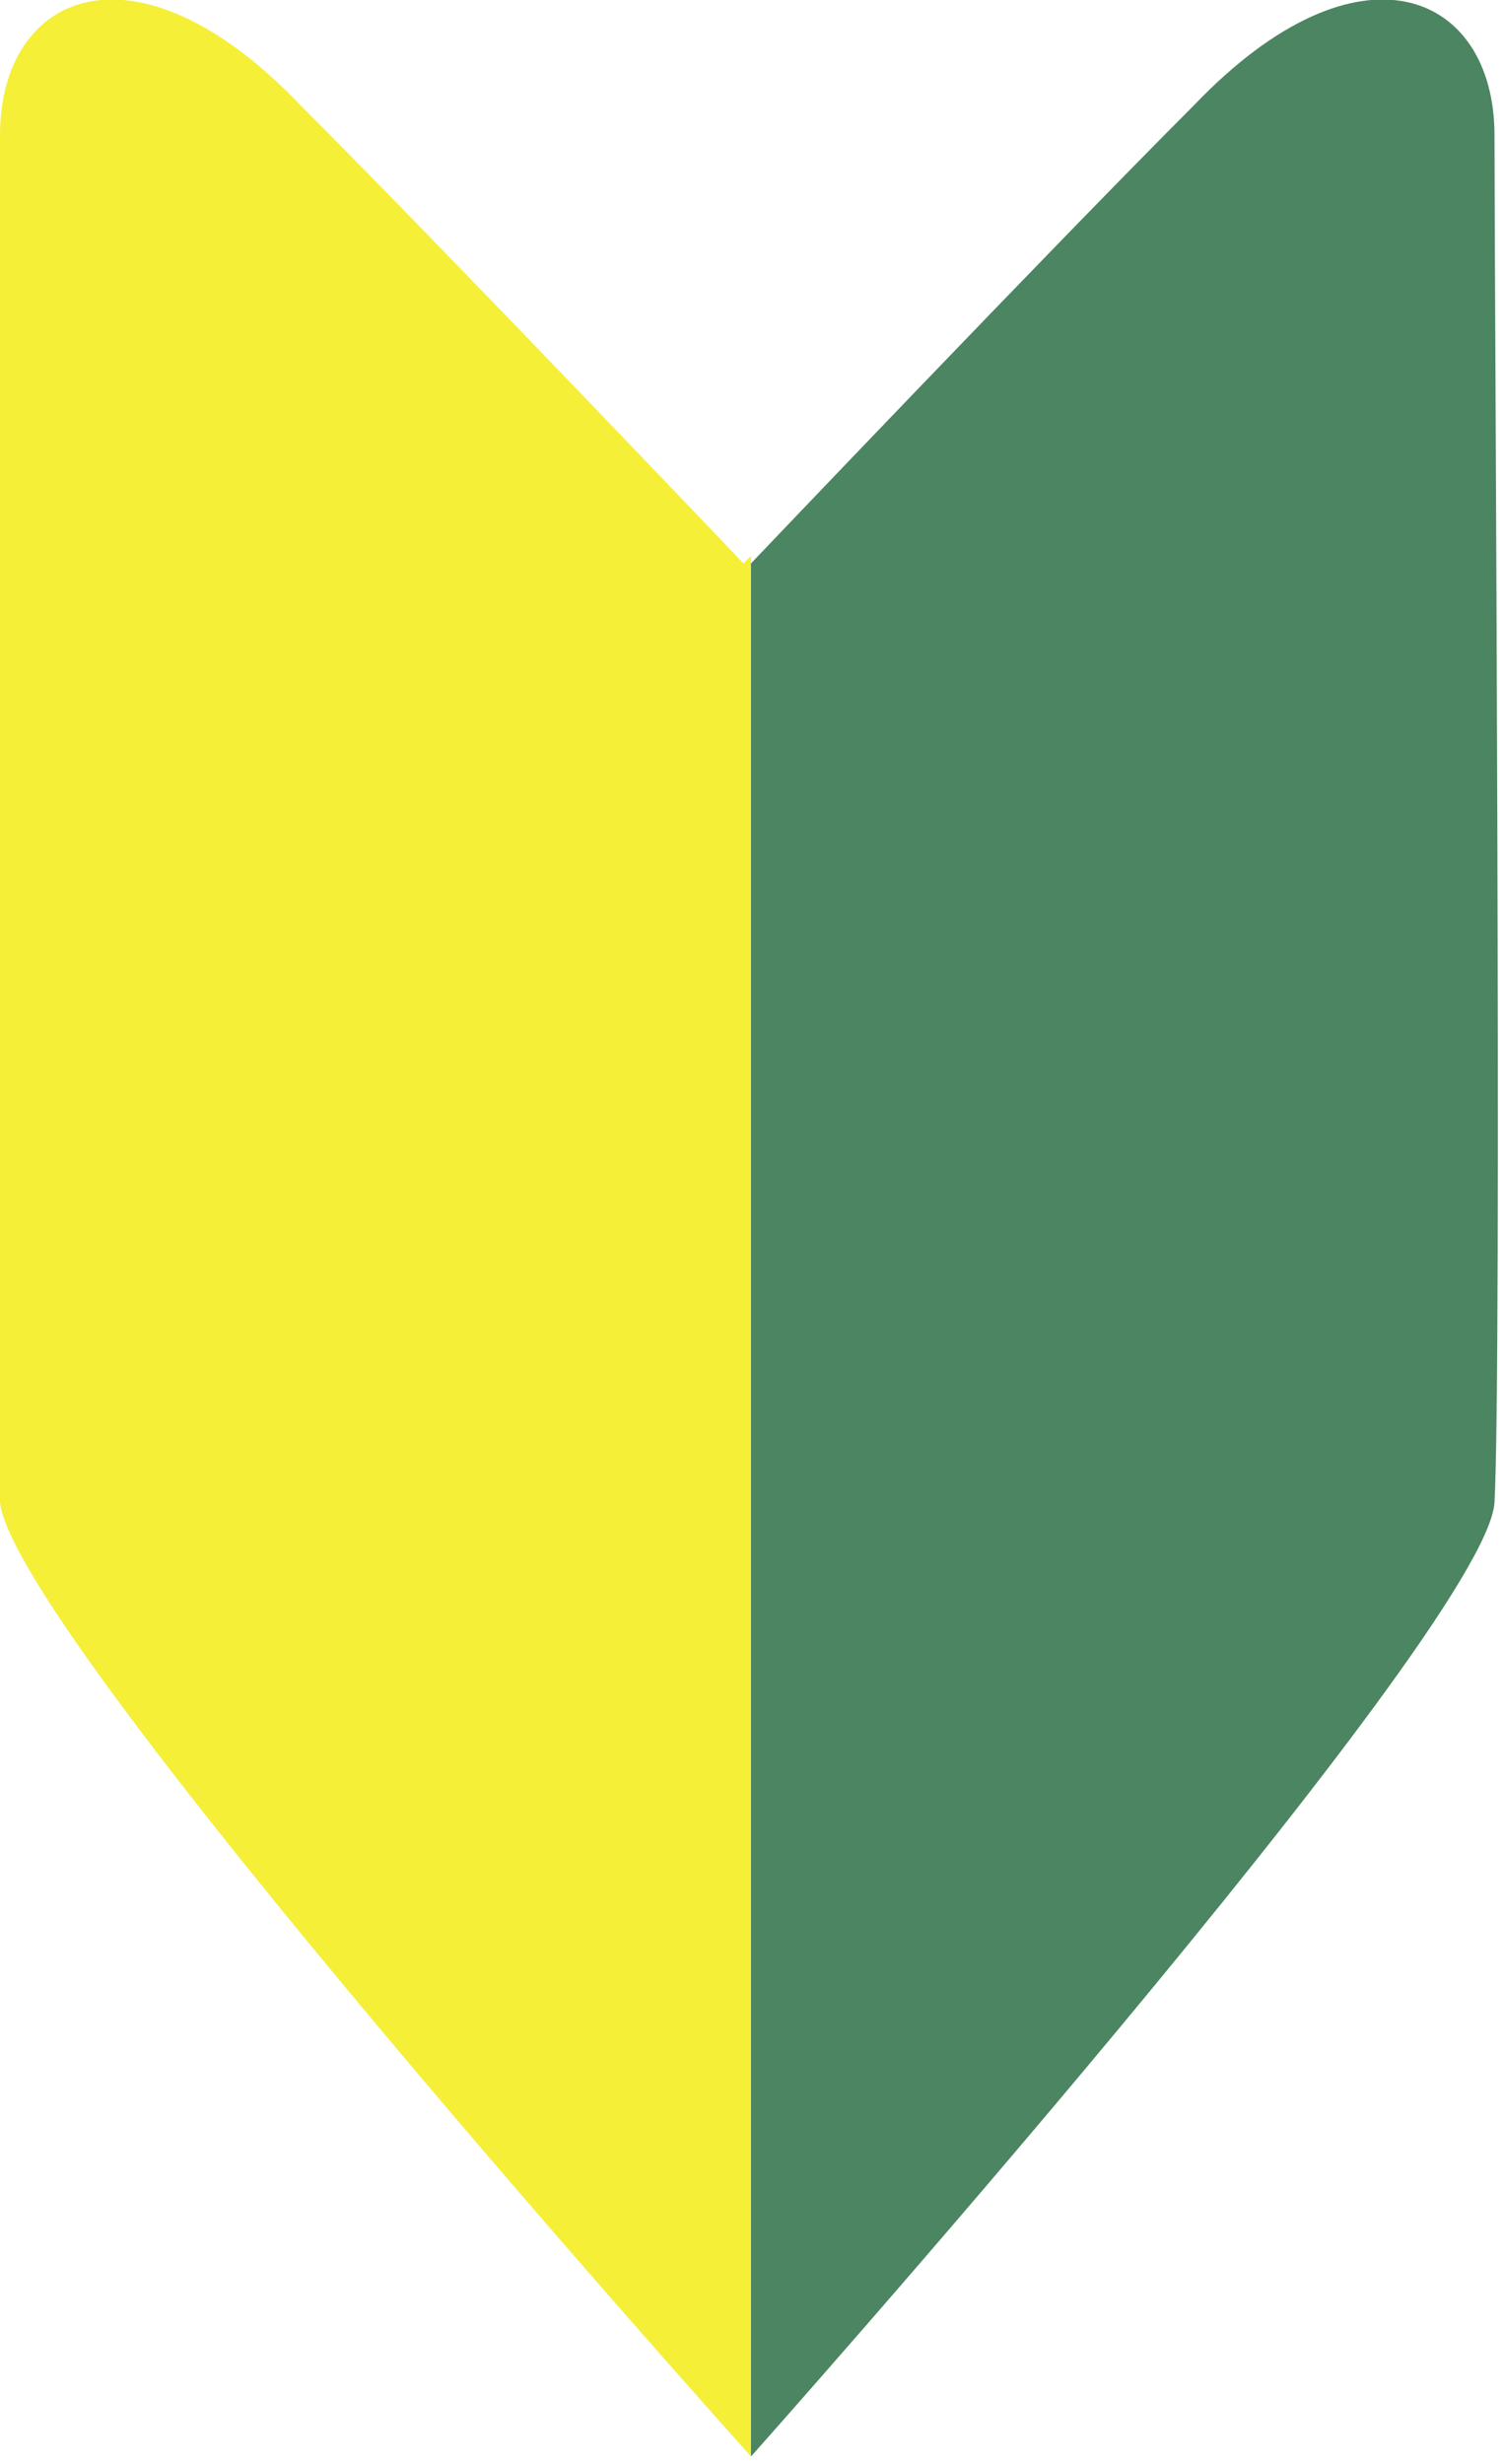
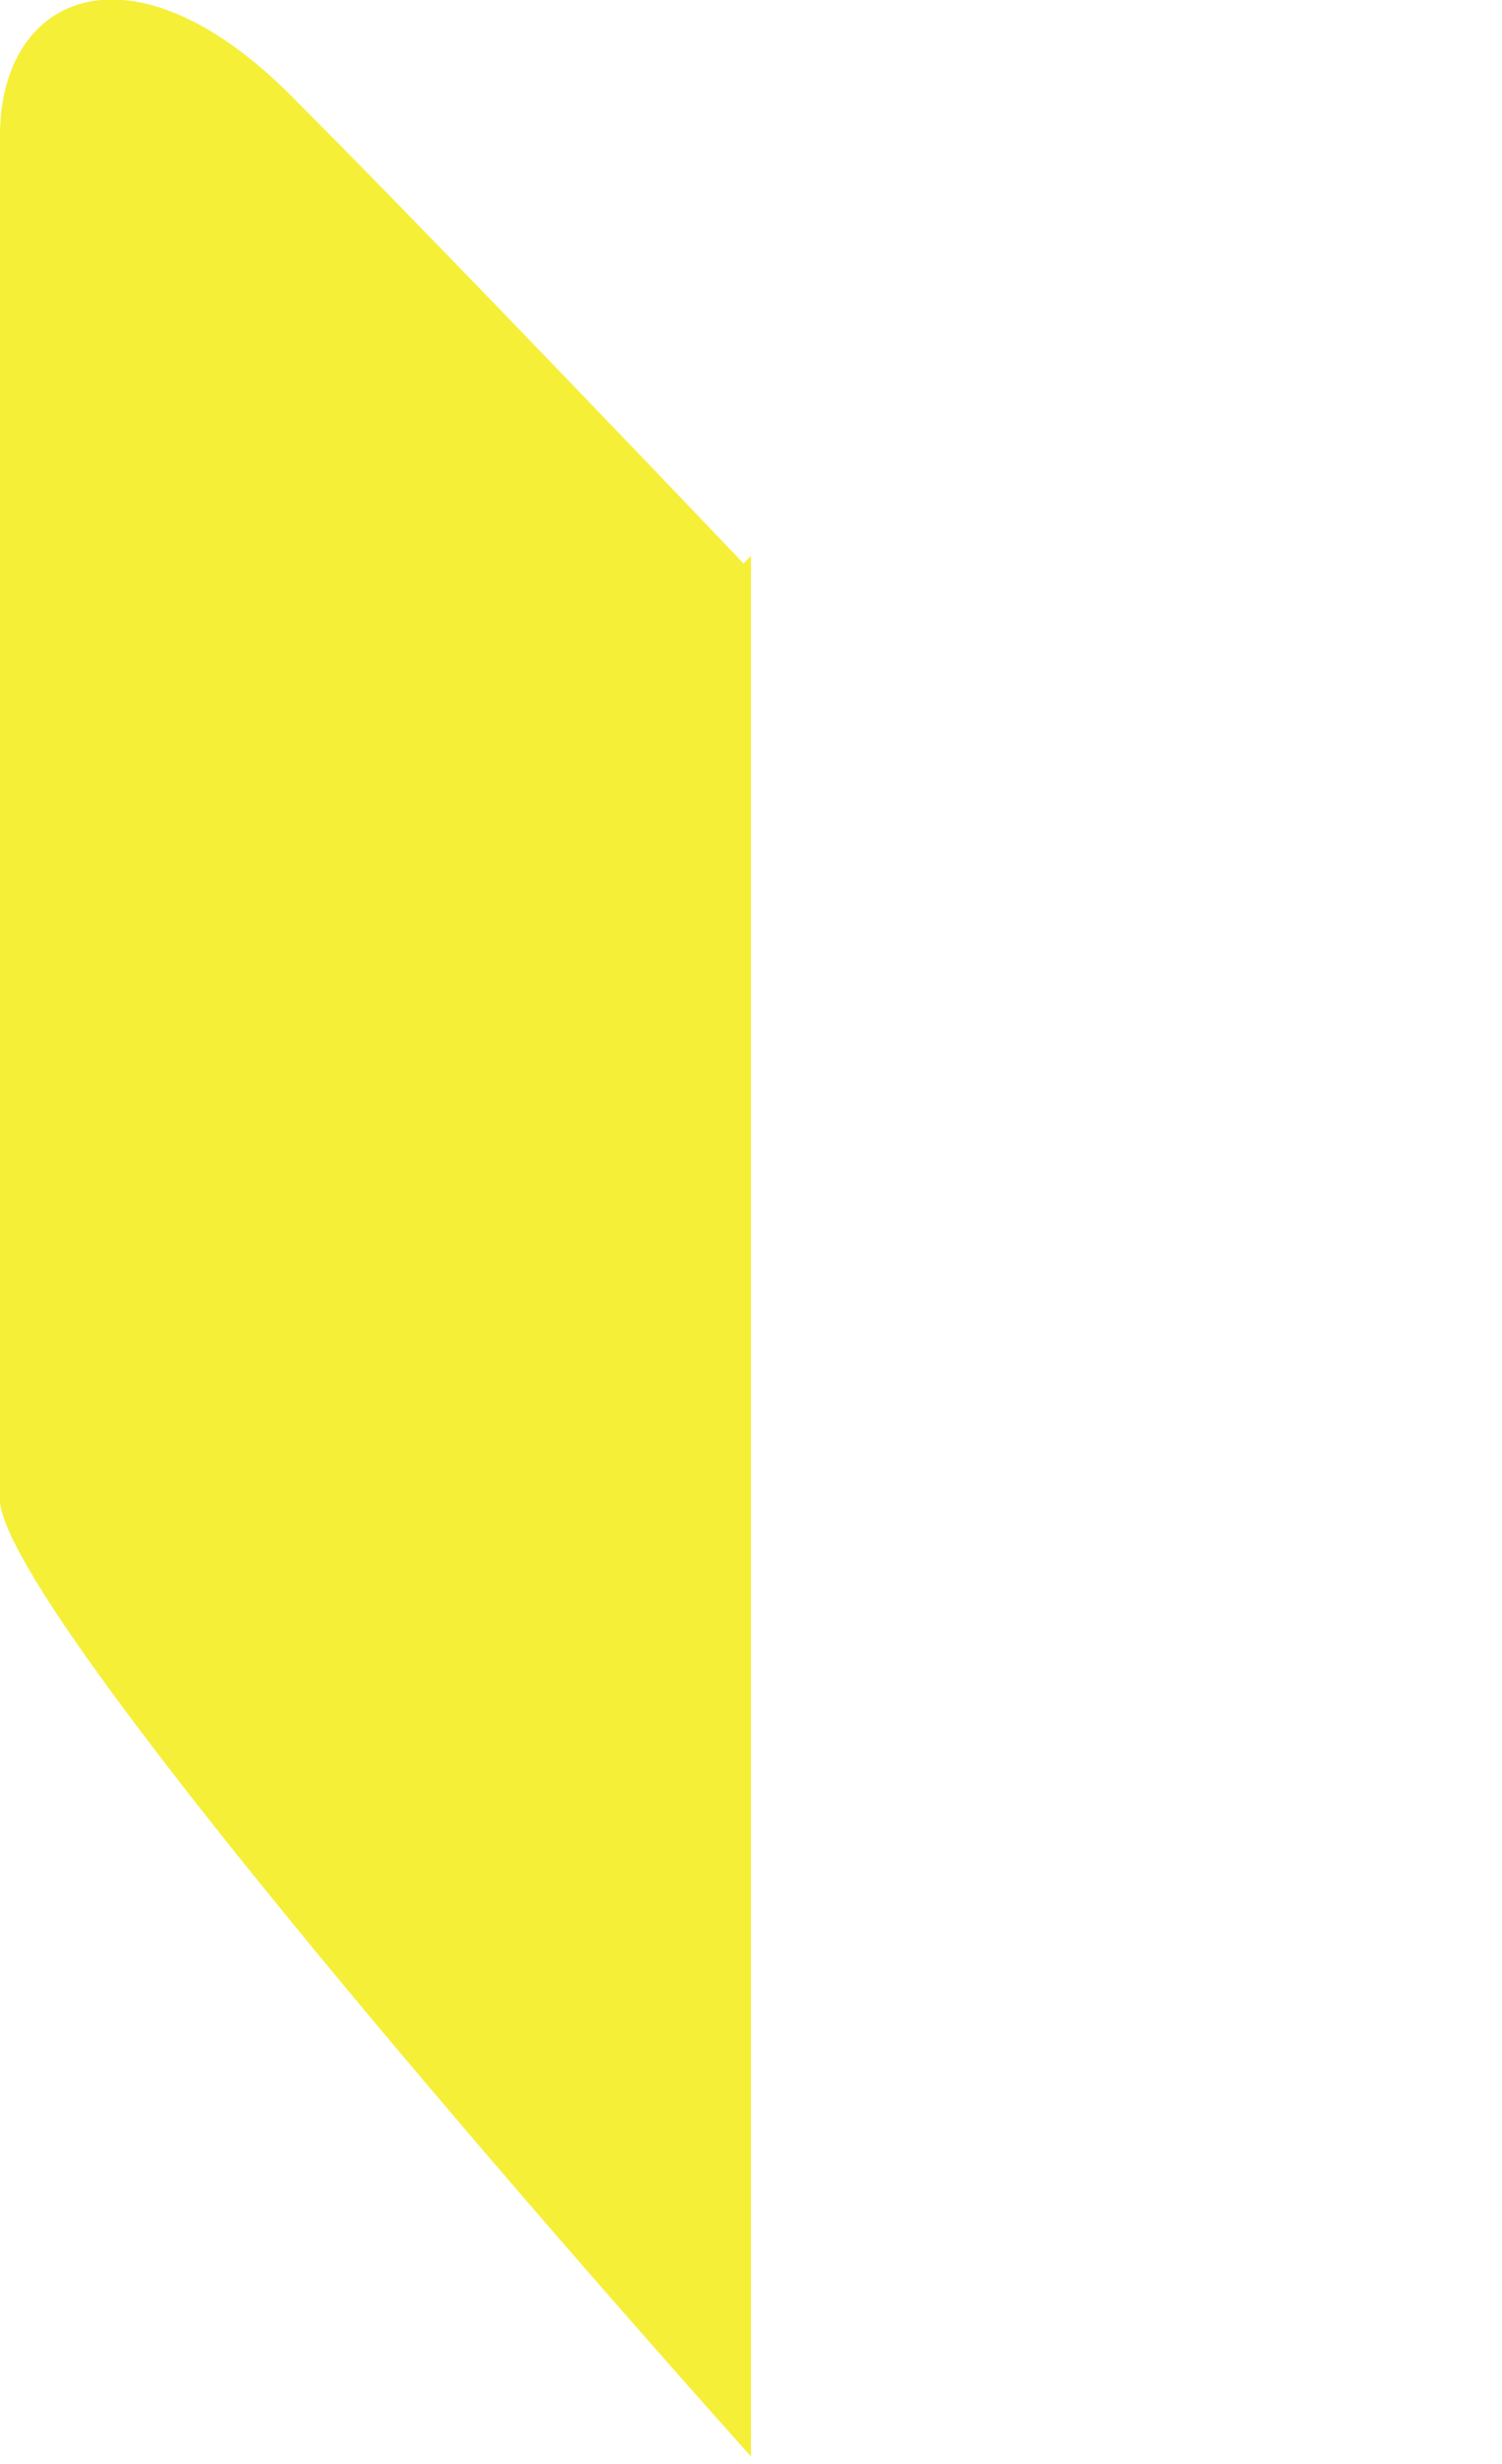
<svg xmlns="http://www.w3.org/2000/svg" id="_レイヤー_1" data-name="レイヤー_1" width="20" height="32.8" version="1.1" viewBox="0 0 20 32.8">
  <path d="M10,7.4v25.3S.2,21.8,0,20c-.1-1.8,0-16.3,0-18.2s1.8-2.7,4-.4c1.9,1.9,5.9,6.1,5.9,6.1Z" fill="#f5ef38" />
-   <path d="M10,7.4v25.3s9.8-11,9.9-12.7c.1-1.8,0-16.3,0-18.2s-1.8-2.7-4-.4c-1.9,1.9-5.9,6.1-5.9,6.1Z" fill="#4c8561" />
</svg>